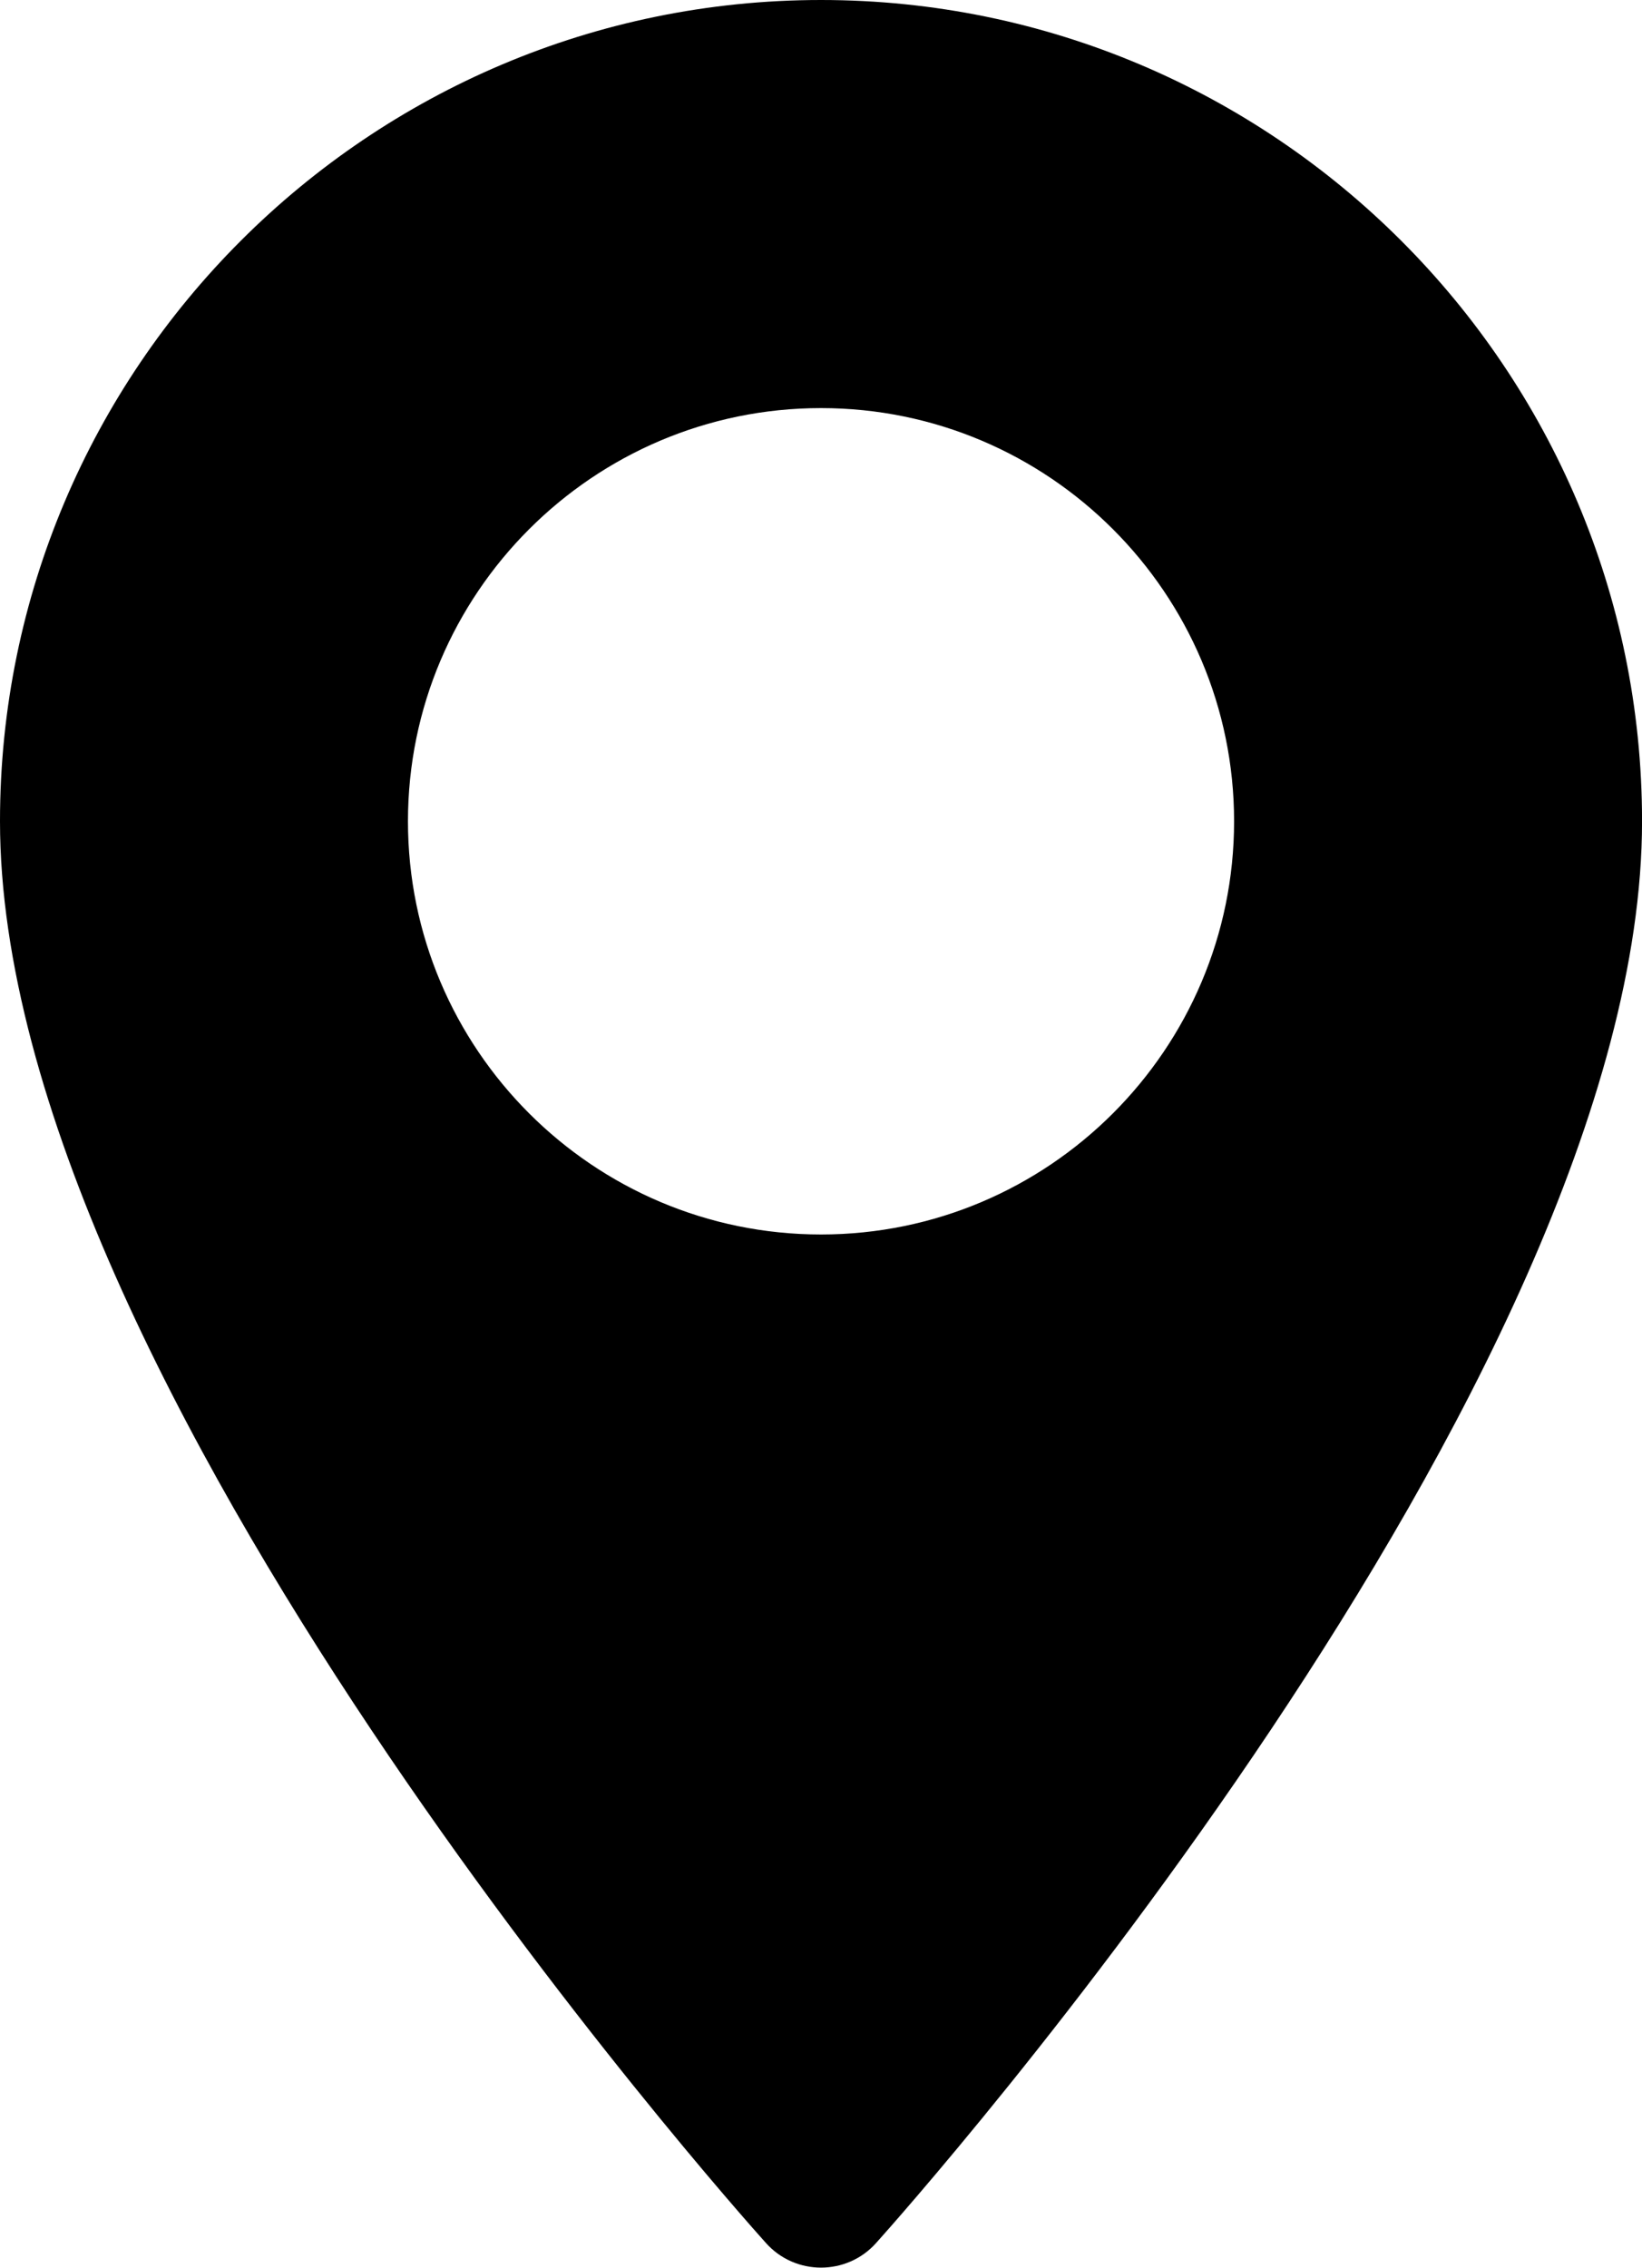
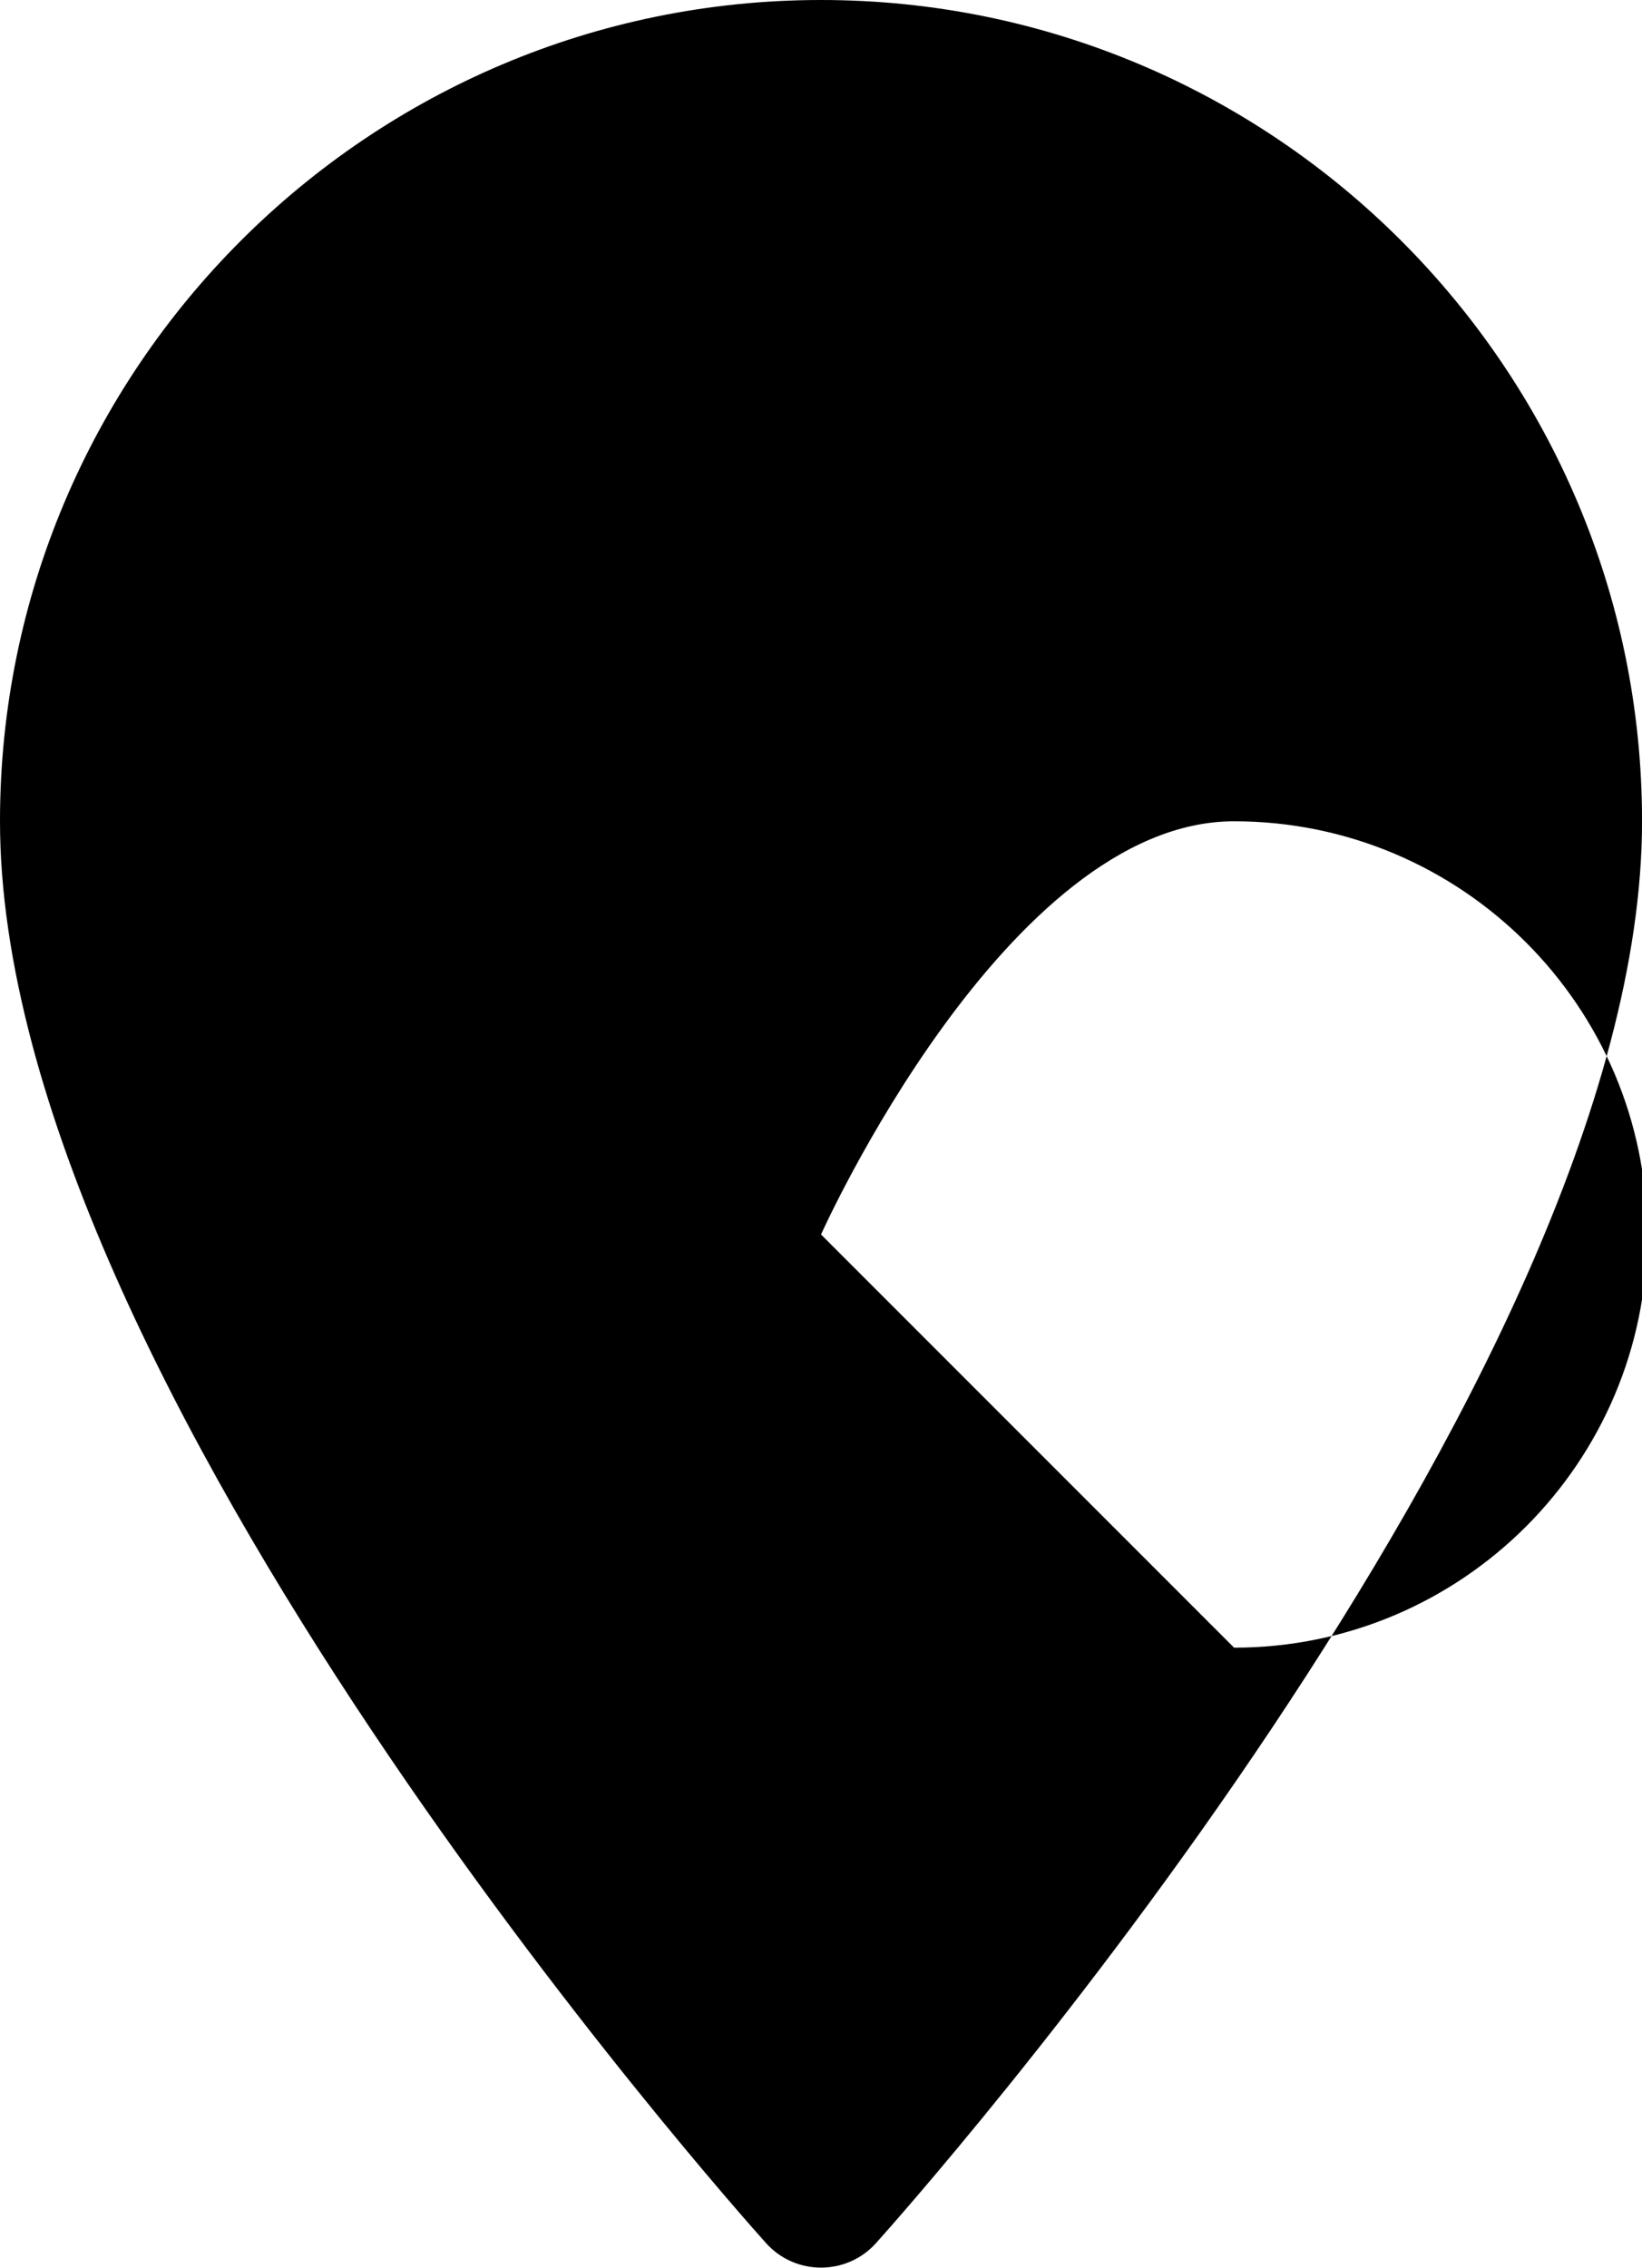
<svg xmlns="http://www.w3.org/2000/svg" id="uuid-9910a92b-0a17-4745-8a0b-b67a0fc46f9e" viewBox="0 0 363.61 502">
  <defs />
-   <path class="uuid-285af5ea-1472-4f72-9f52-87f8bf6acf1f" d="M181.81,0C81.56,0,0,81.56,0,181.8c0,124.41,162.7,307.05,169.63,314.76,6.51,7.25,17.87,7.23,24.36,0,6.93-7.71,169.63-190.36,169.63-314.76,0-100.25-81.56-181.8-181.81-181.8Zm0,273.28c-50.44,0-91.47-41.03-91.47-91.47s41.03-91.47,91.47-91.47,91.47,41.03,91.47,91.47-41.03,91.47-91.47,91.47Z" />
+   <path class="uuid-285af5ea-1472-4f72-9f52-87f8bf6acf1f" d="M181.81,0C81.56,0,0,81.56,0,181.8c0,124.41,162.7,307.05,169.63,314.76,6.51,7.25,17.87,7.23,24.36,0,6.93-7.71,169.63-190.36,169.63-314.76,0-100.25-81.56-181.8-181.81-181.8Zm0,273.28s41.03-91.47,91.47-91.47,91.47,41.03,91.47,91.47-41.03,91.47-91.47,91.47Z" />
</svg>